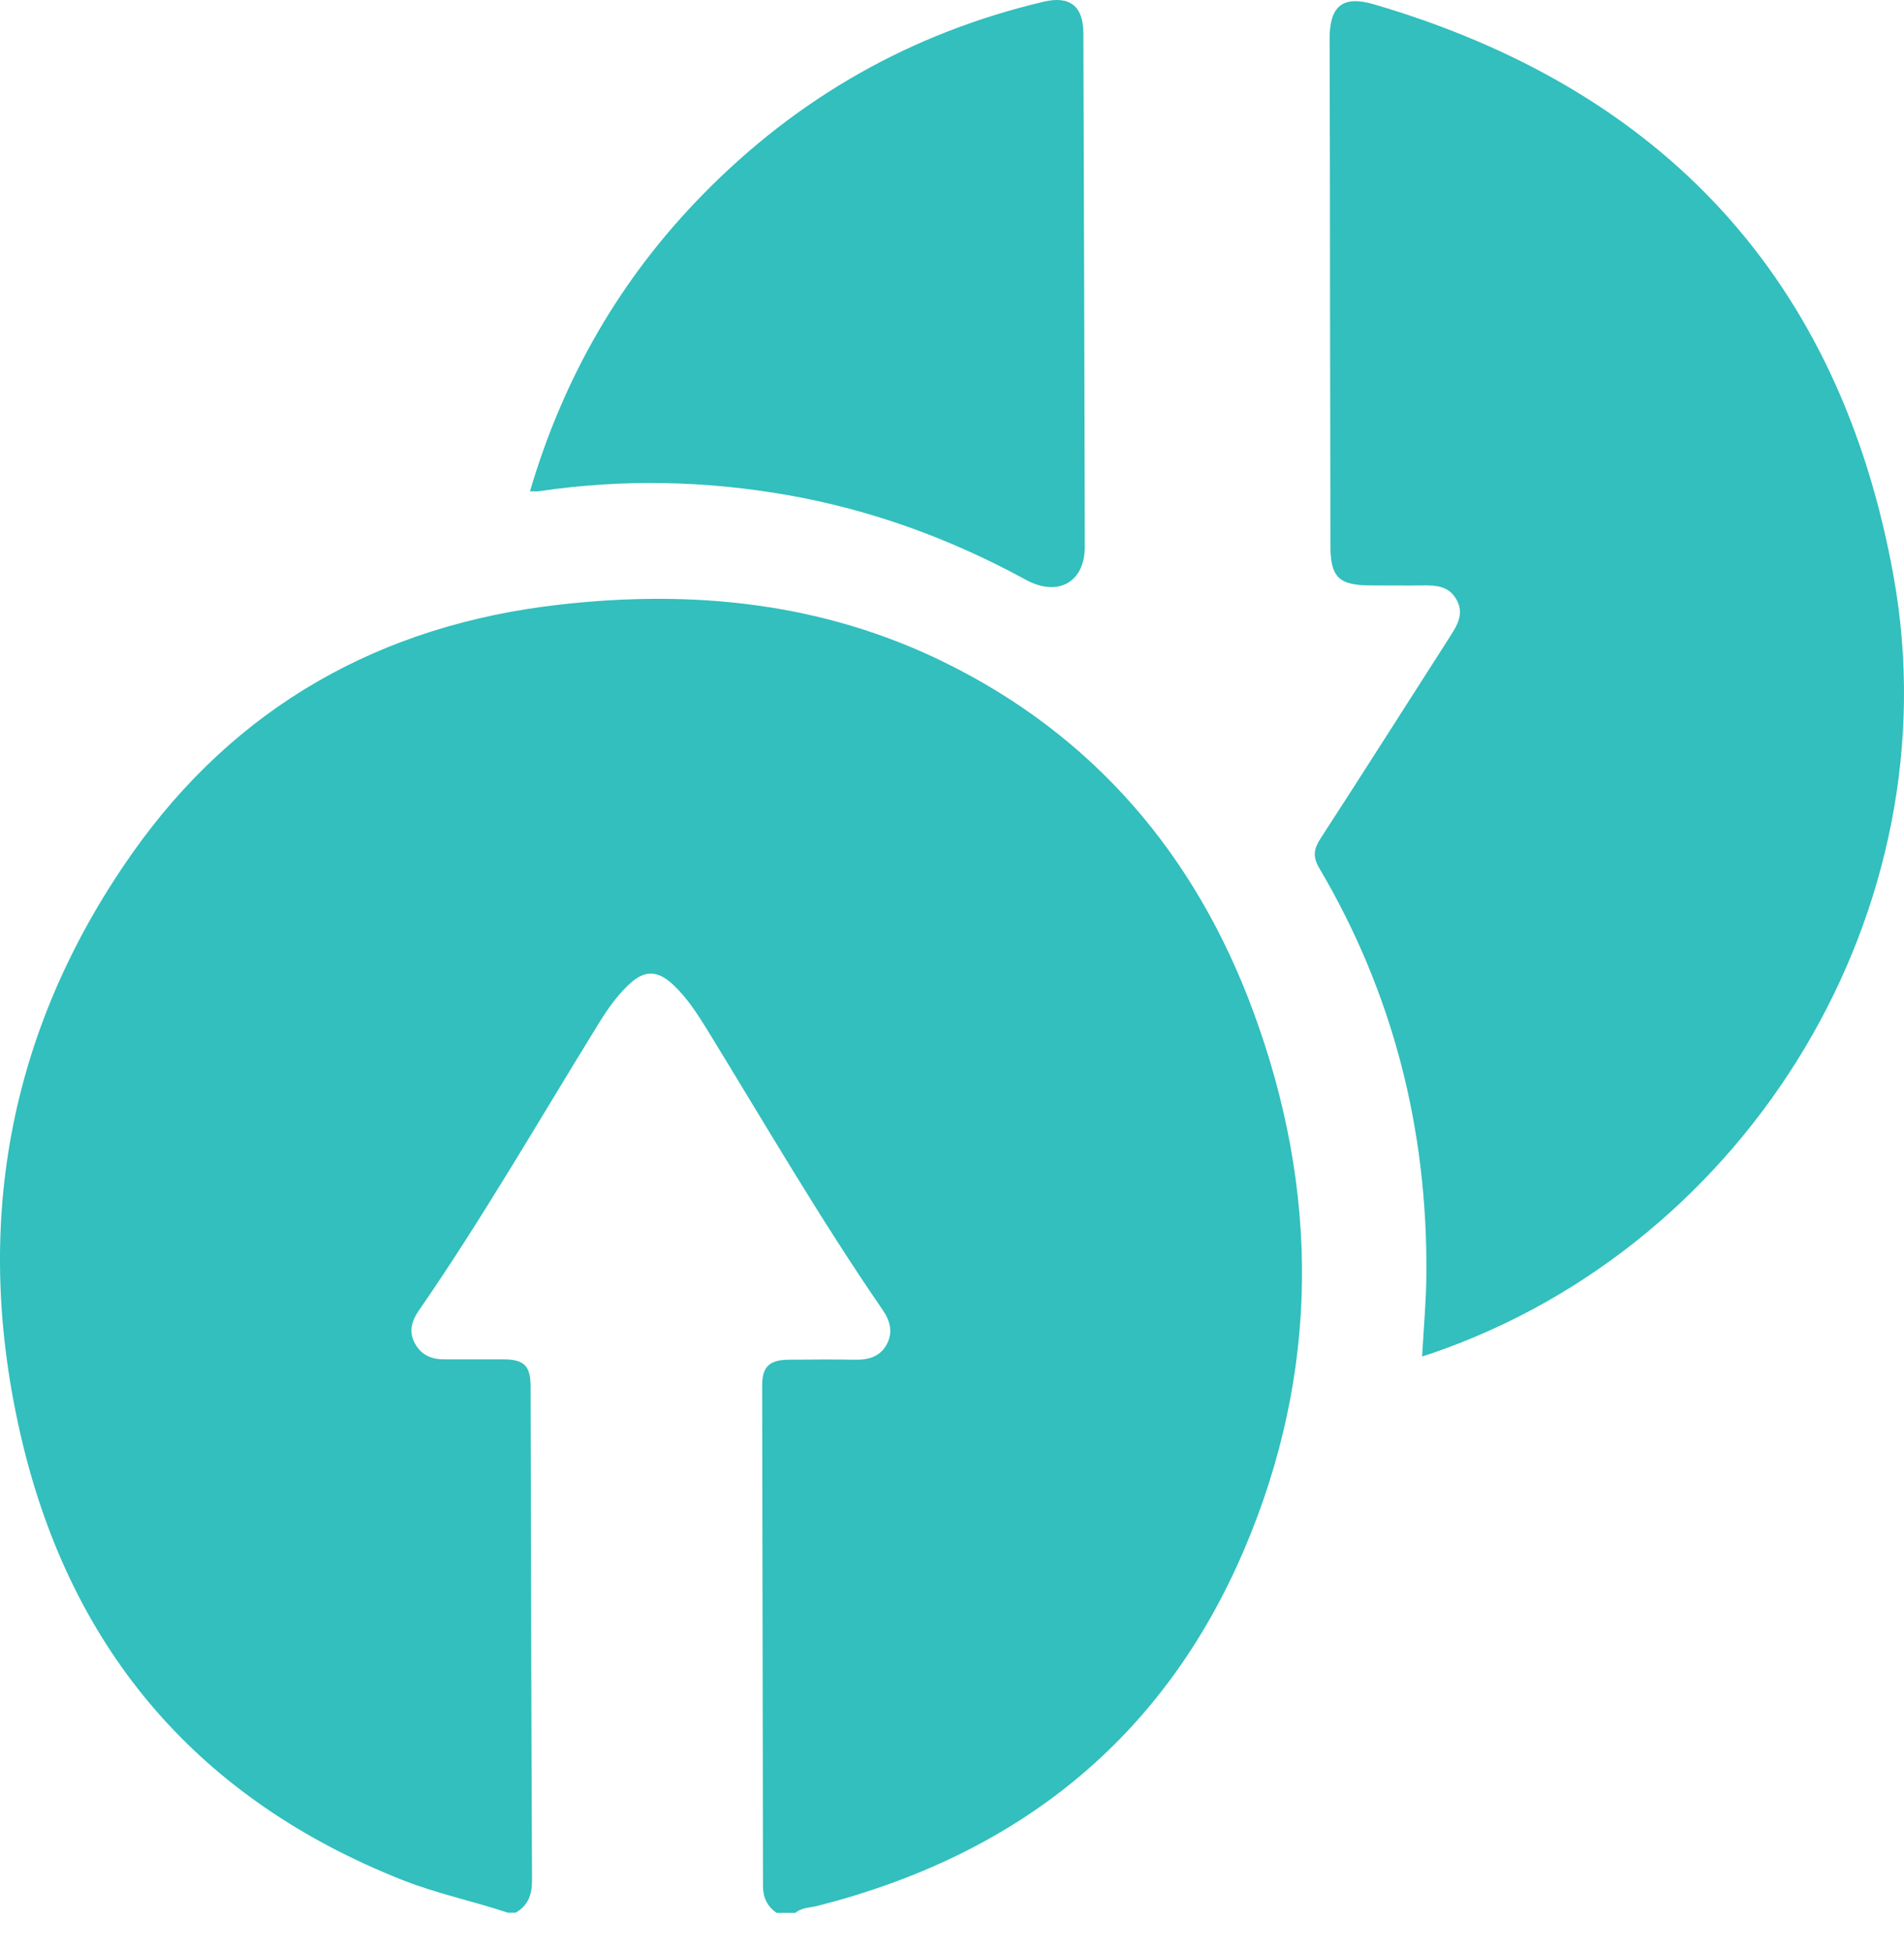
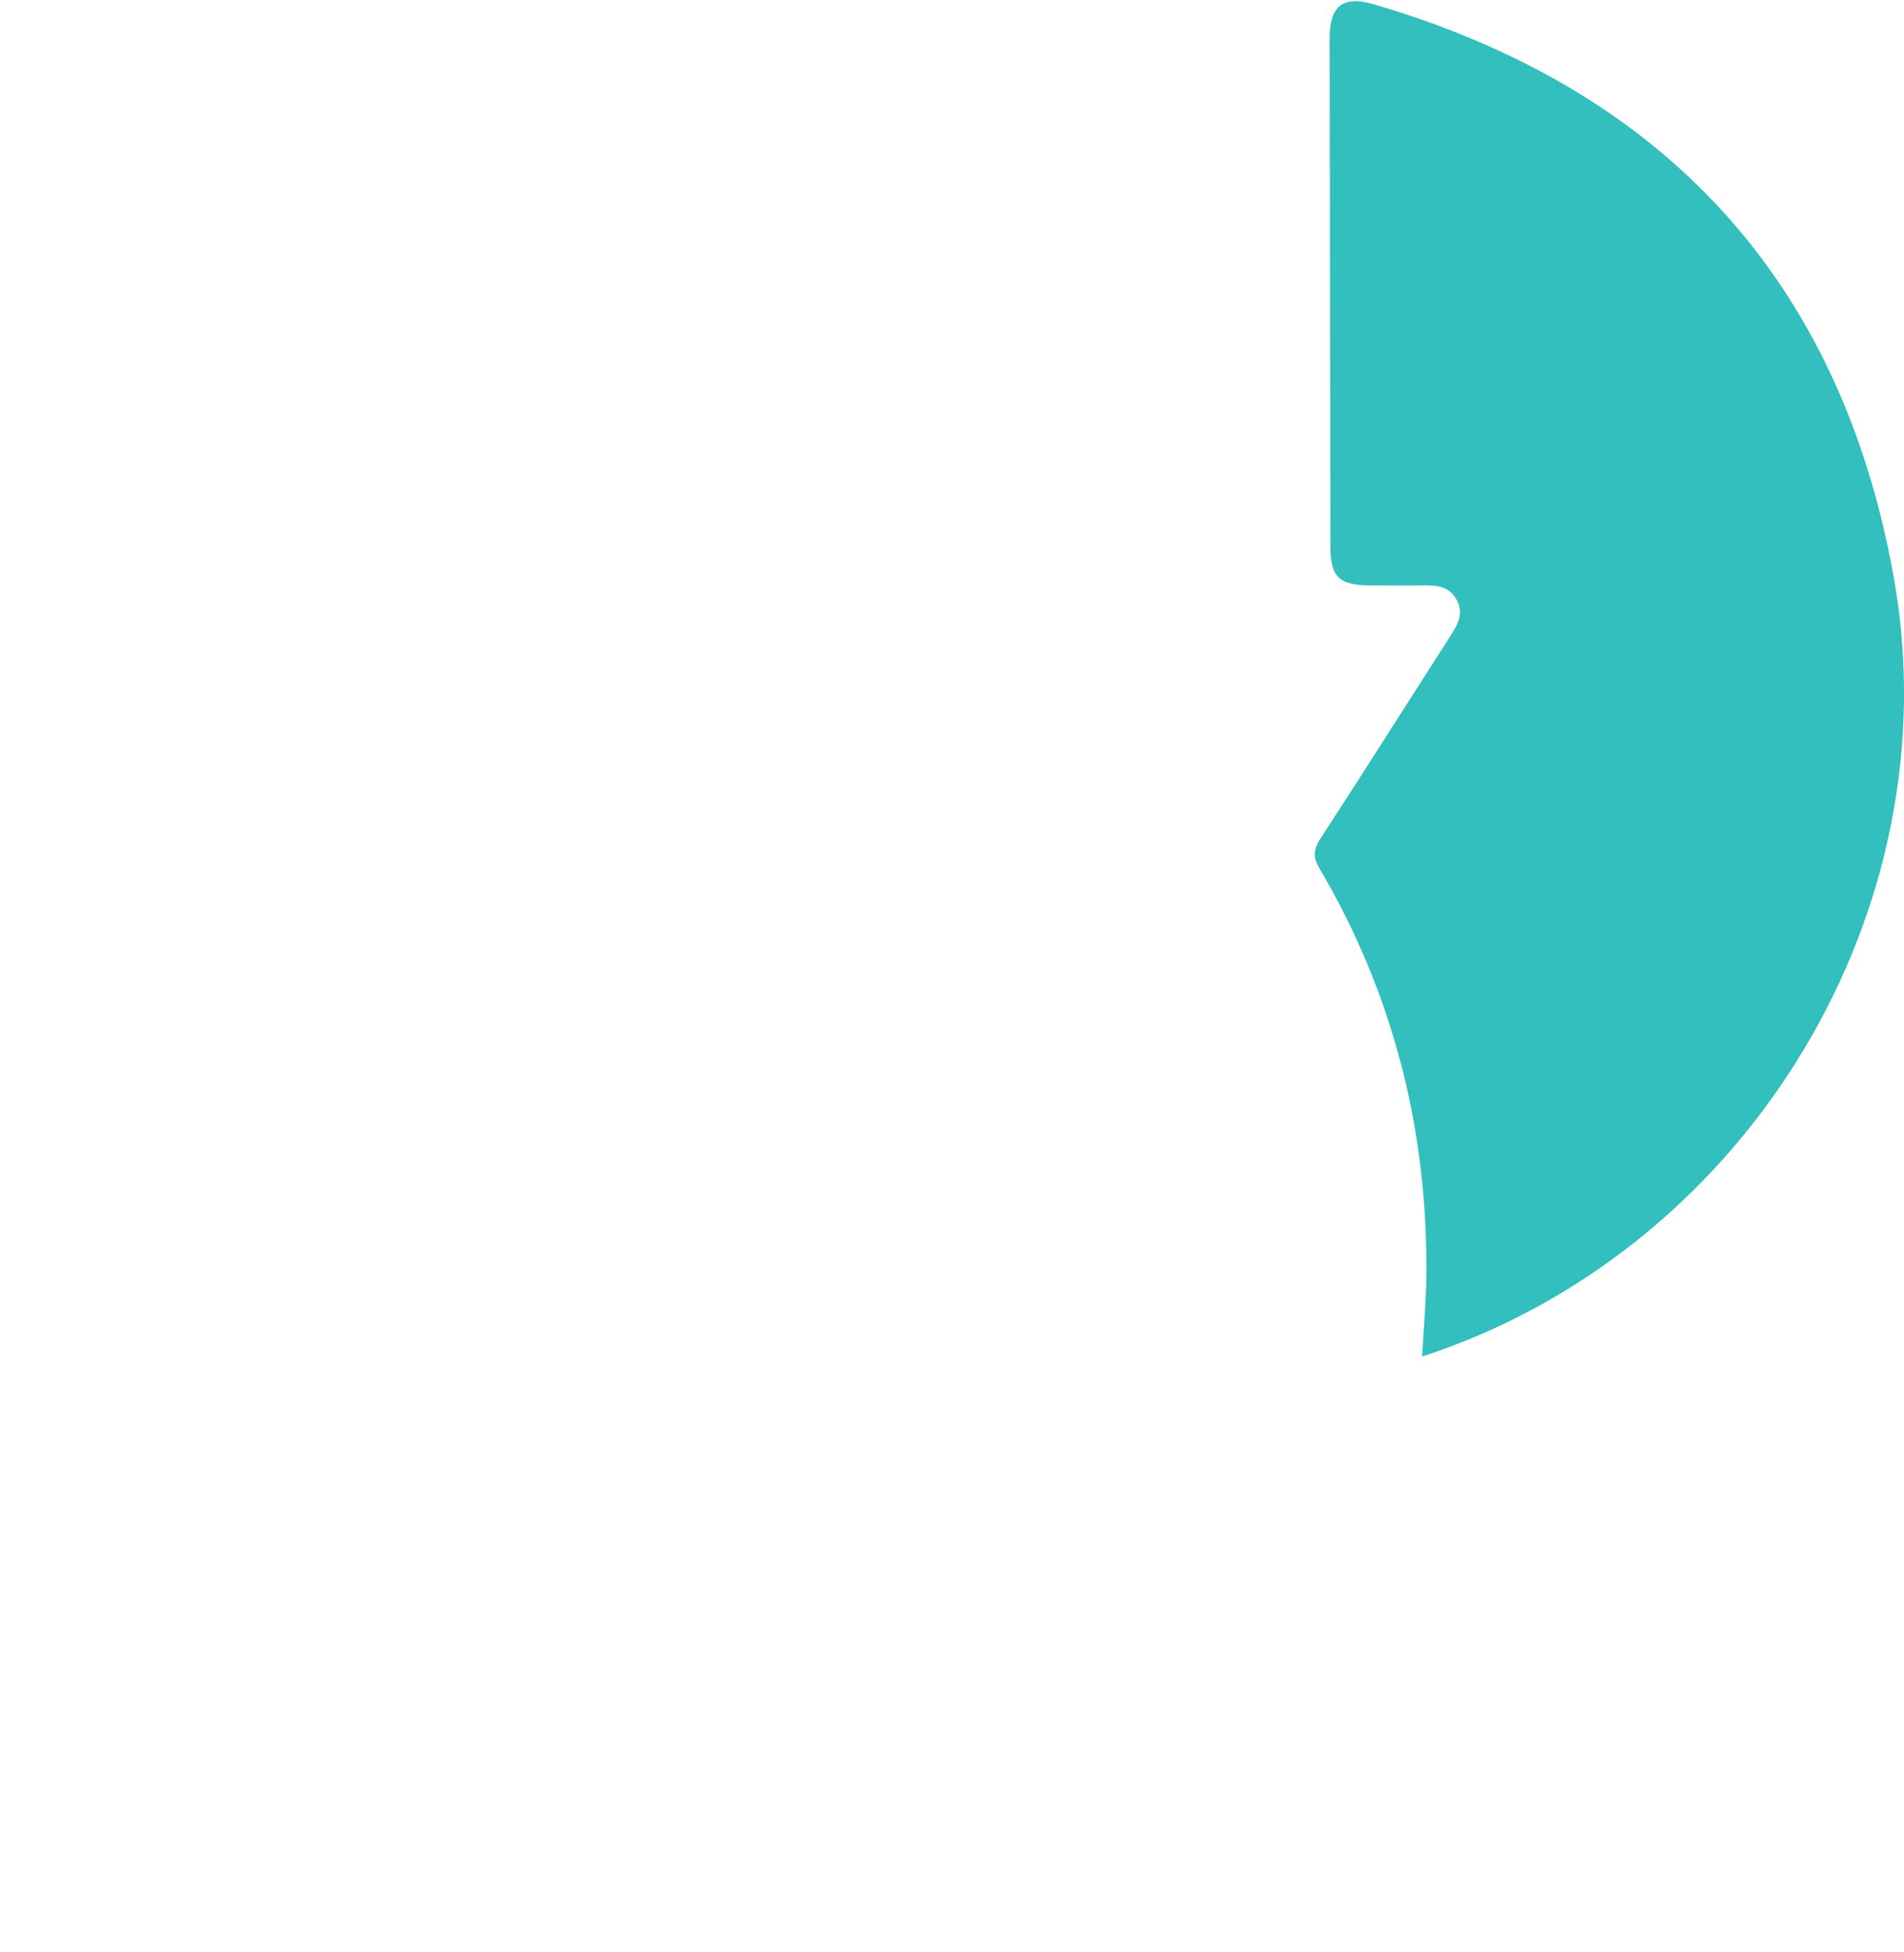
<svg xmlns="http://www.w3.org/2000/svg" width="40" height="41" viewBox="0 0 40 41" fill="none">
-   <path d="M10.668 40.167C9.941 39.923 9.188 39.769 8.469 39.486C4.198 37.801 1.52 34.699 0.463 30.261C-0.59 25.837 0.142 21.674 2.765 17.938C4.943 14.836 7.998 13.12 11.759 12.697C14.549 12.38 17.27 12.649 19.829 13.903C22.991 15.452 25.114 17.959 26.325 21.229C27.724 25.011 27.728 28.815 26.136 32.546C24.429 36.538 21.361 38.956 17.185 40.021C17.026 40.064 16.847 40.051 16.71 40.171H16.316C16.119 40.034 16.029 39.85 16.029 39.606C16.025 36.102 16.017 32.598 16.012 29.093C16.012 28.7 16.166 28.558 16.564 28.554C17.035 28.55 17.506 28.546 17.976 28.554C18.259 28.558 18.503 28.481 18.635 28.22C18.759 27.976 18.704 27.745 18.55 27.518C17.236 25.61 16.077 23.612 14.866 21.639C14.652 21.293 14.434 20.951 14.134 20.672C13.805 20.369 13.535 20.369 13.21 20.677C12.932 20.938 12.722 21.254 12.525 21.579C11.297 23.569 10.129 25.597 8.798 27.523C8.648 27.741 8.58 27.972 8.721 28.22C8.858 28.464 9.076 28.55 9.346 28.546C9.752 28.546 10.155 28.546 10.561 28.546C11.015 28.546 11.147 28.678 11.147 29.127C11.156 32.58 11.16 36.033 11.177 39.486C11.177 39.79 11.096 40.017 10.831 40.167H10.672H10.668Z" fill="#32BFBD" />
  <path d="M29.876 28.485C29.91 27.878 29.962 27.317 29.966 26.761C29.991 23.715 29.268 20.861 27.715 18.229C27.574 17.989 27.6 17.827 27.745 17.604C28.656 16.201 29.551 14.789 30.454 13.381C30.612 13.133 30.77 12.889 30.595 12.585C30.432 12.299 30.158 12.29 29.876 12.294C29.525 12.299 29.17 12.294 28.815 12.294C28.122 12.294 27.95 12.127 27.95 11.447C27.95 9.787 27.942 8.127 27.942 6.462C27.942 4.579 27.938 2.697 27.933 0.814C27.933 0.125 28.207 -0.102 28.866 0.091C34.946 1.875 38.66 5.872 39.782 12.106C41.035 19.072 36.773 26.128 30.077 28.421C30.03 28.438 29.979 28.451 29.876 28.485Z" fill="#32BFBD" />
-   <path d="M11.134 10.317C11.841 7.917 13.039 5.846 14.763 4.087C16.761 2.046 19.149 0.69 21.93 0.035C22.474 -0.093 22.756 0.129 22.76 0.69C22.773 4.288 22.782 7.883 22.79 11.481C22.79 12.23 22.221 12.547 21.541 12.17C19.979 11.319 18.331 10.715 16.581 10.403C14.827 10.091 13.073 10.056 11.314 10.317C11.276 10.322 11.237 10.317 11.139 10.317H11.134Z" fill="#32BFBD" />
</svg>